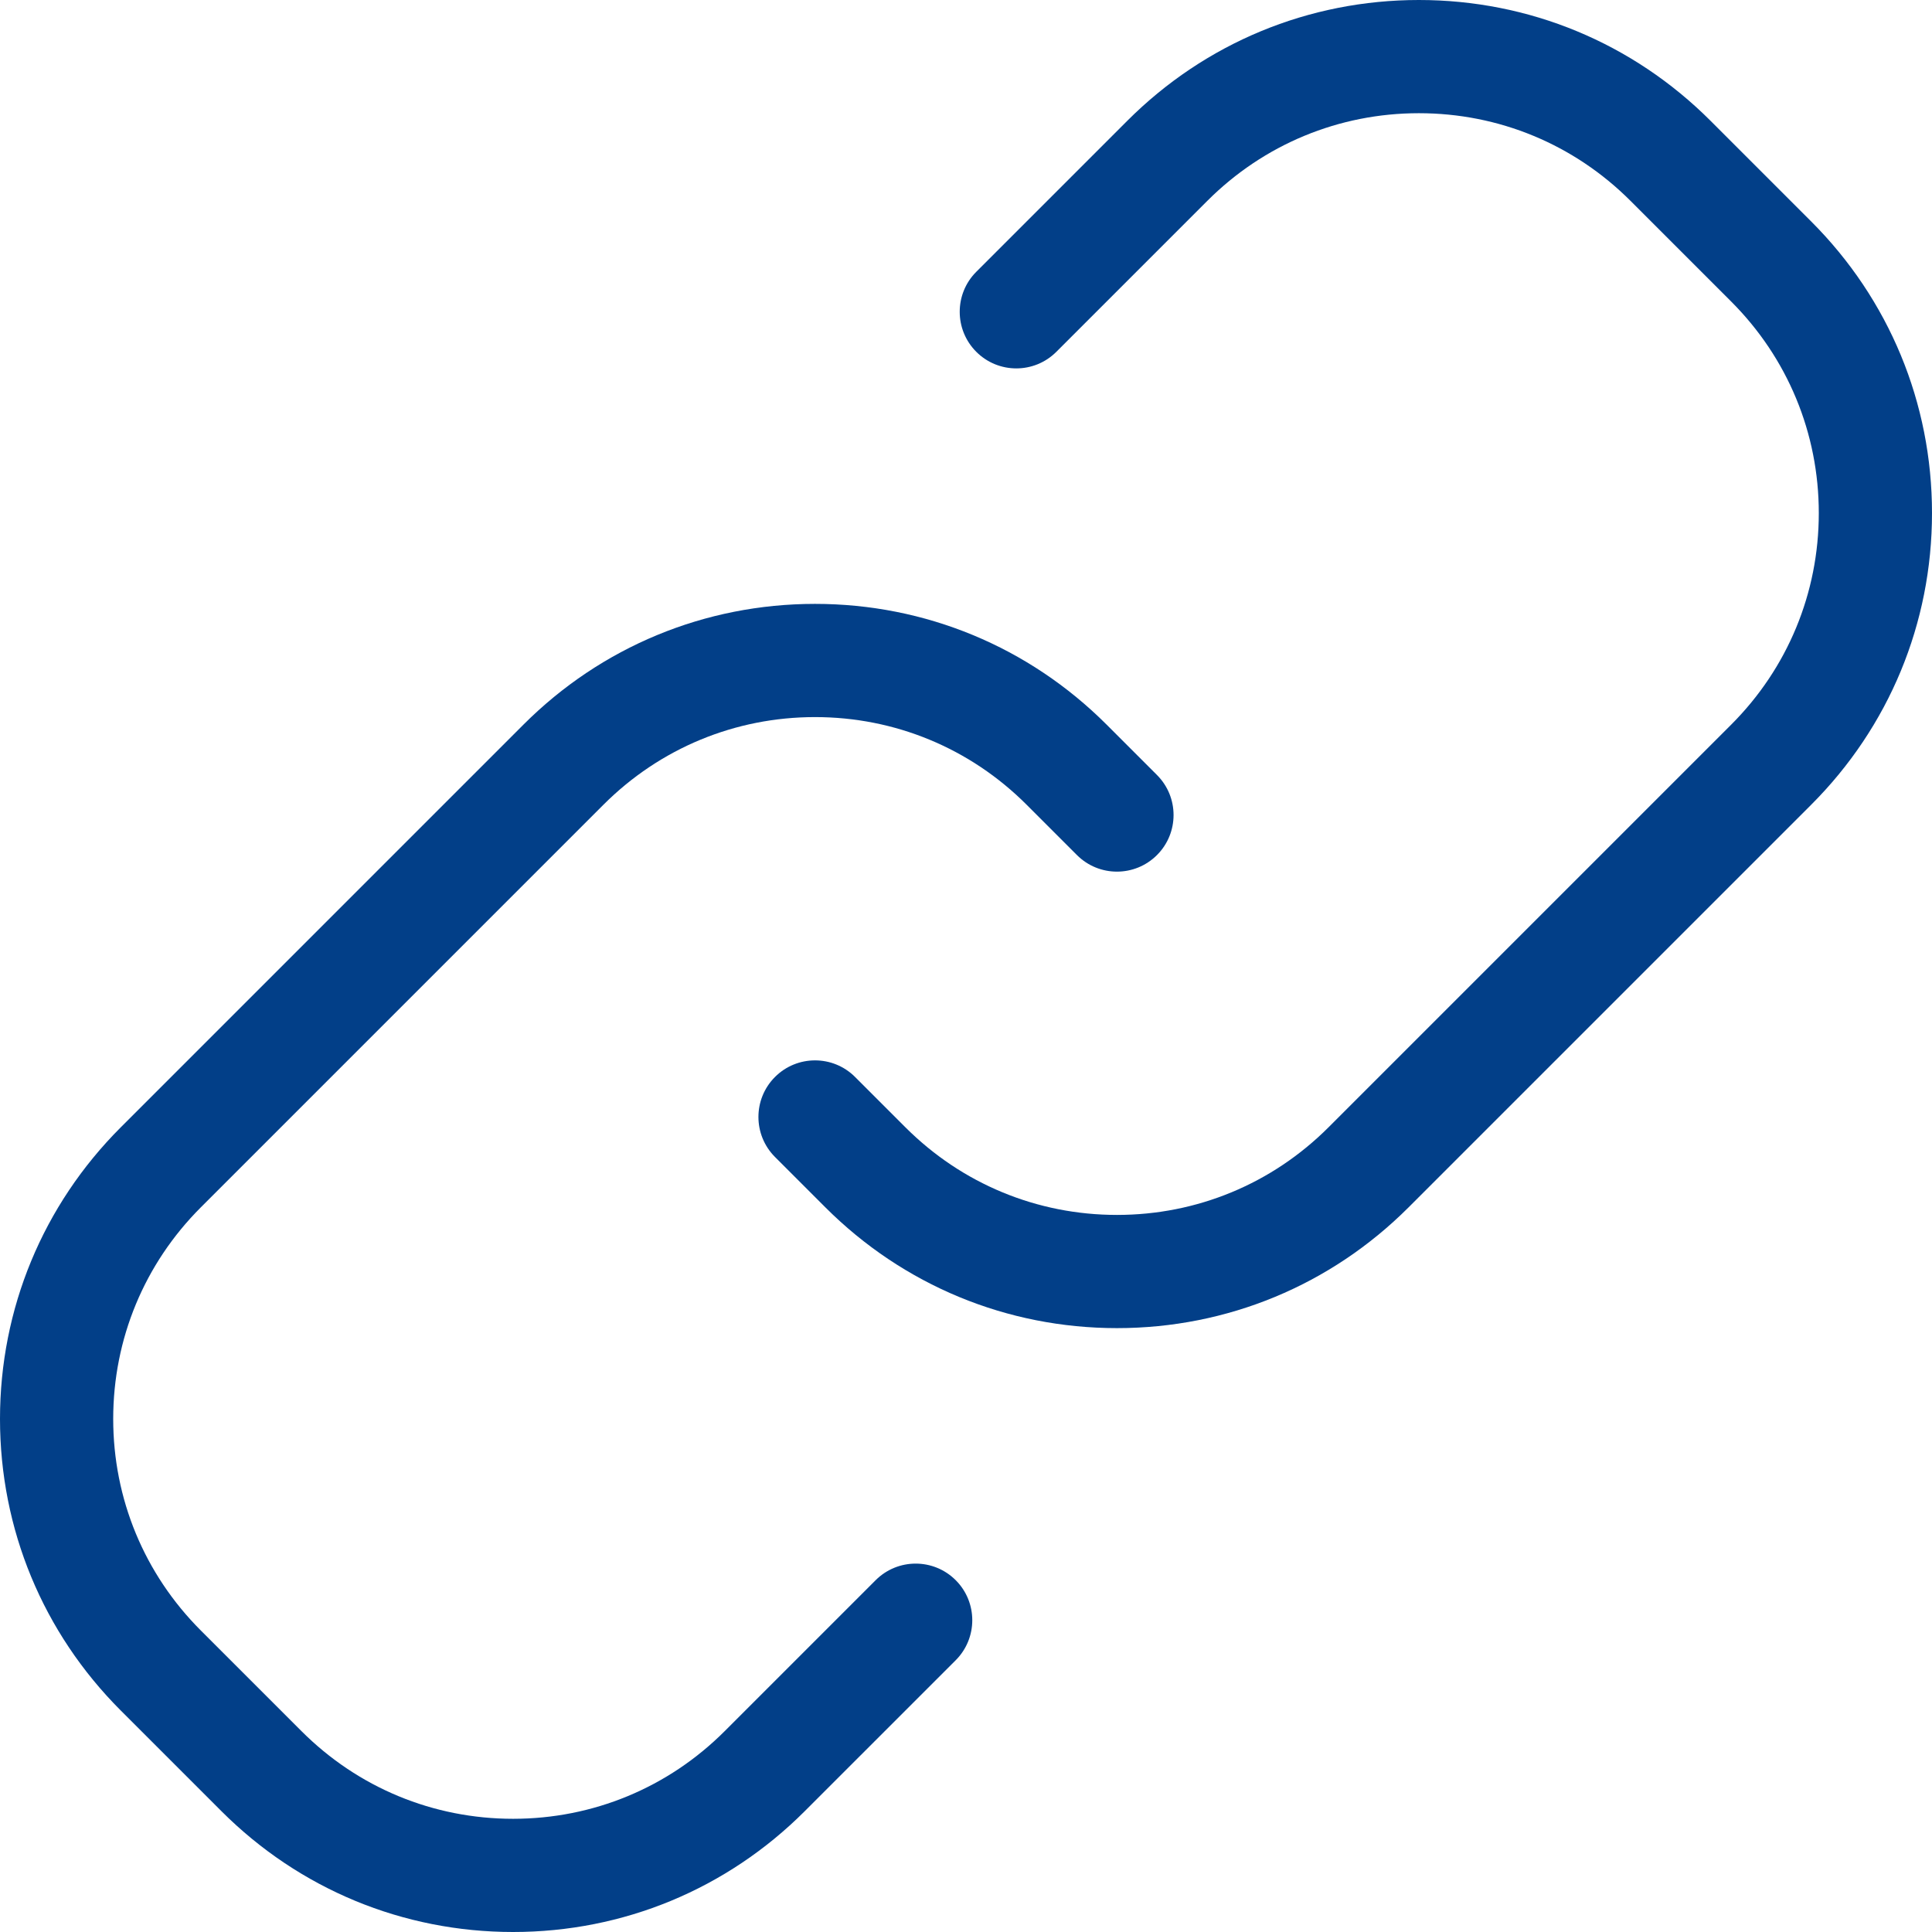
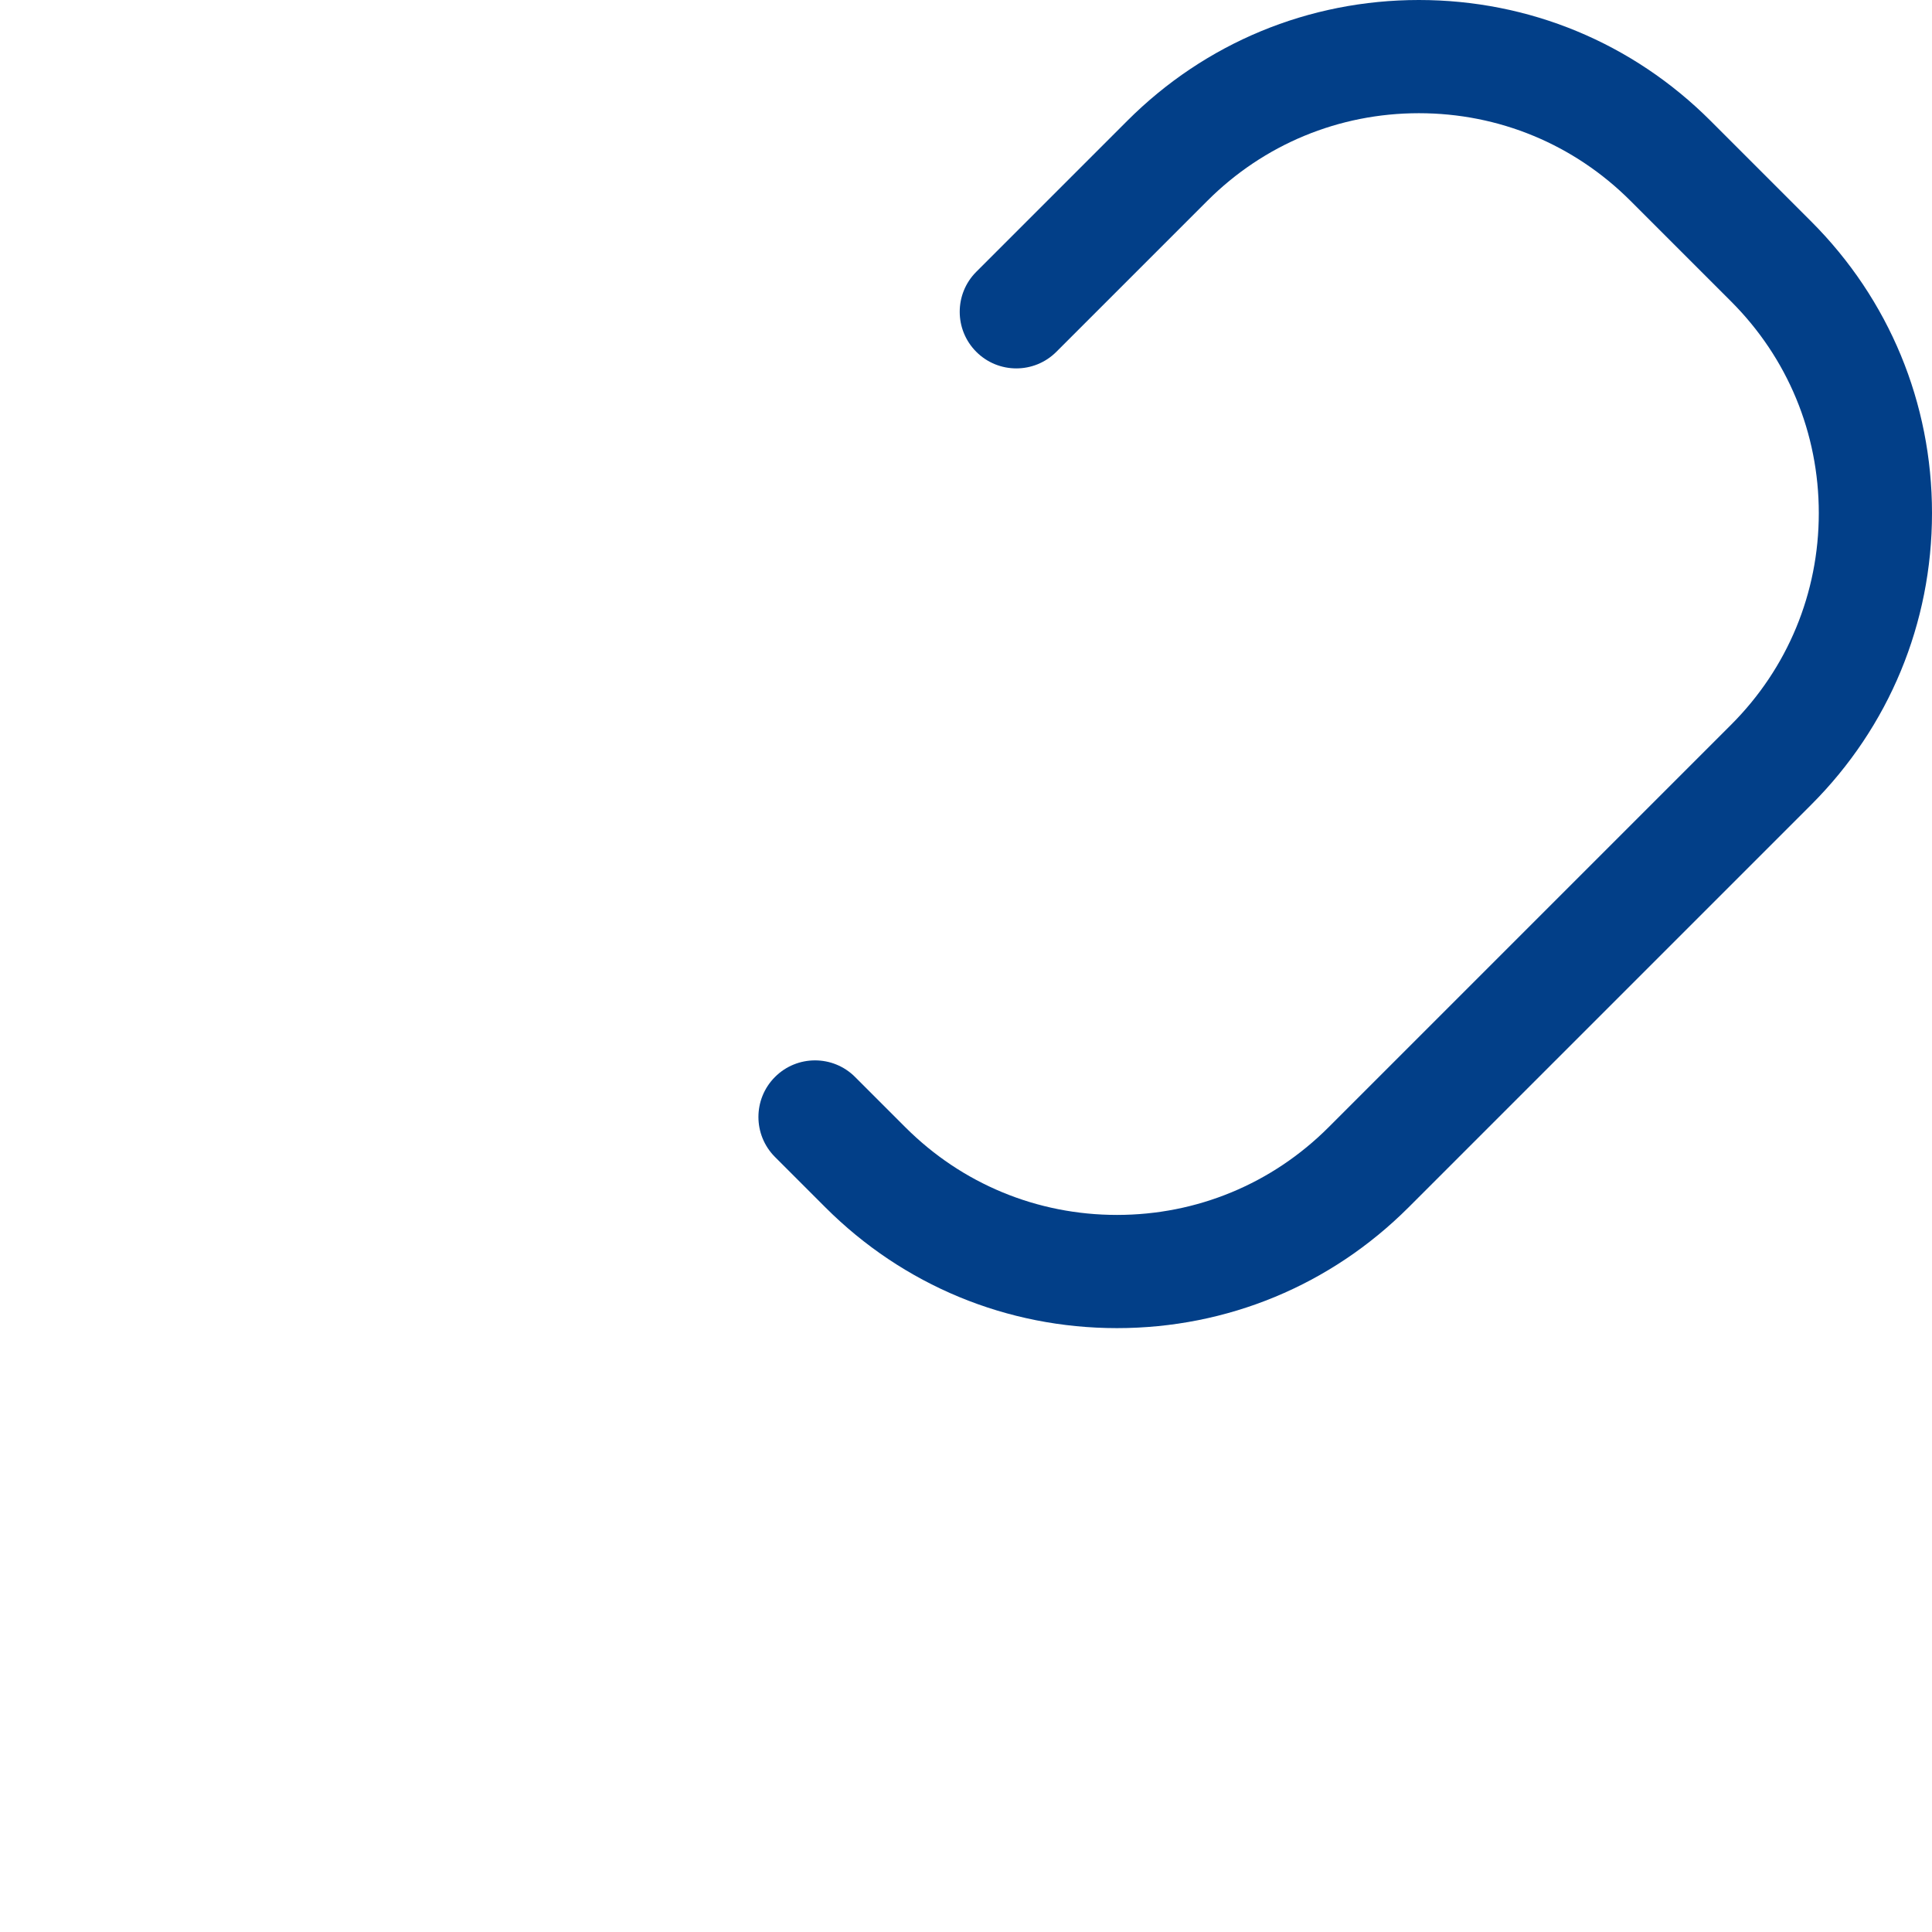
<svg xmlns="http://www.w3.org/2000/svg" version="1.1" id="Capa_1" x="0px" y="0px" viewBox="0 0 512 512" style="enable-background:new 0 0 512 512;" xml:space="preserve" width="512px" height="512px">
  <g>
    <g>
-       <path d="M306.614,205.386L293.28,192.05c-20.645-20.645-48.093-32.015-77.289-32.015c-29.195,0-56.643,11.37-77.287,32.015    L32.015,298.739C11.37,319.384,0,346.832,0,376.027s11.37,56.644,32.015,77.289l26.672,26.669    C79.33,500.63,106.778,512,135.974,512s56.644-11.37,77.287-32.014l40.01-40.006c5.857-5.858,5.858-15.355,0.001-21.214    c-5.86-5.857-15.357-5.856-21.214,0l-40.01,40.007C177.069,473.751,157.155,482,135.974,482c-21.183,0-41.096-8.249-56.074-23.228    l-26.672-26.669C38.249,417.124,30,397.209,30,376.027s8.249-41.097,23.228-56.075l106.69-106.689    c14.978-14.979,34.893-23.227,56.074-23.227c21.183,0,41.098,8.249,56.075,23.227l13.332,13.334    c5.857,5.859,15.355,5.859,21.213,0.002C312.47,220.742,312.471,211.244,306.614,205.386z" fill="#023f88" />
-     </g>
+       </g>
  </g>
  <g>
    <g>
      <path d="M479.986,58.688l-26.671-26.673C432.67,11.369,405.221,0,376.025,0c-29.196,0-56.644,11.37-77.286,32.015l-40.01,40.01    c-5.858,5.857-5.858,15.355,0,21.213c5.857,5.857,15.355,5.857,21.213,0l40.011-40.01C334.93,38.249,354.843,30,376.025,30    c21.183,0,41.098,8.249,56.076,23.228L458.772,79.9C473.751,94.879,482,114.793,482,135.975s-8.249,41.097-23.228,56.075    L352.083,298.739c-14.979,14.979-34.893,23.228-56.074,23.228c-21.183,0-41.098-8.249-56.076-23.228l-13.336-13.336    c-5.857-5.857-15.355-5.857-21.213,0c-5.858,5.857-5.858,15.355,0,21.213l13.336,13.336    c20.645,20.645,48.093,32.015,77.289,32.015c29.195,0,56.644-11.37,77.287-32.015l106.69-106.689    C500.631,192.618,512,165.17,512,135.975C512,106.78,500.63,79.332,479.986,58.688z" fill="#023f88" />
    </g>
  </g>
  <g>
</g>
  <g>
</g>
  <g>
</g>
  <g>
</g>
  <g>
</g>
  <g>
</g>
  <g>
</g>
  <g>
</g>
  <g>
</g>
  <g>
</g>
  <g>
</g>
  <g>
</g>
  <g>
</g>
  <g>
</g>
  <g>
</g>
</svg>